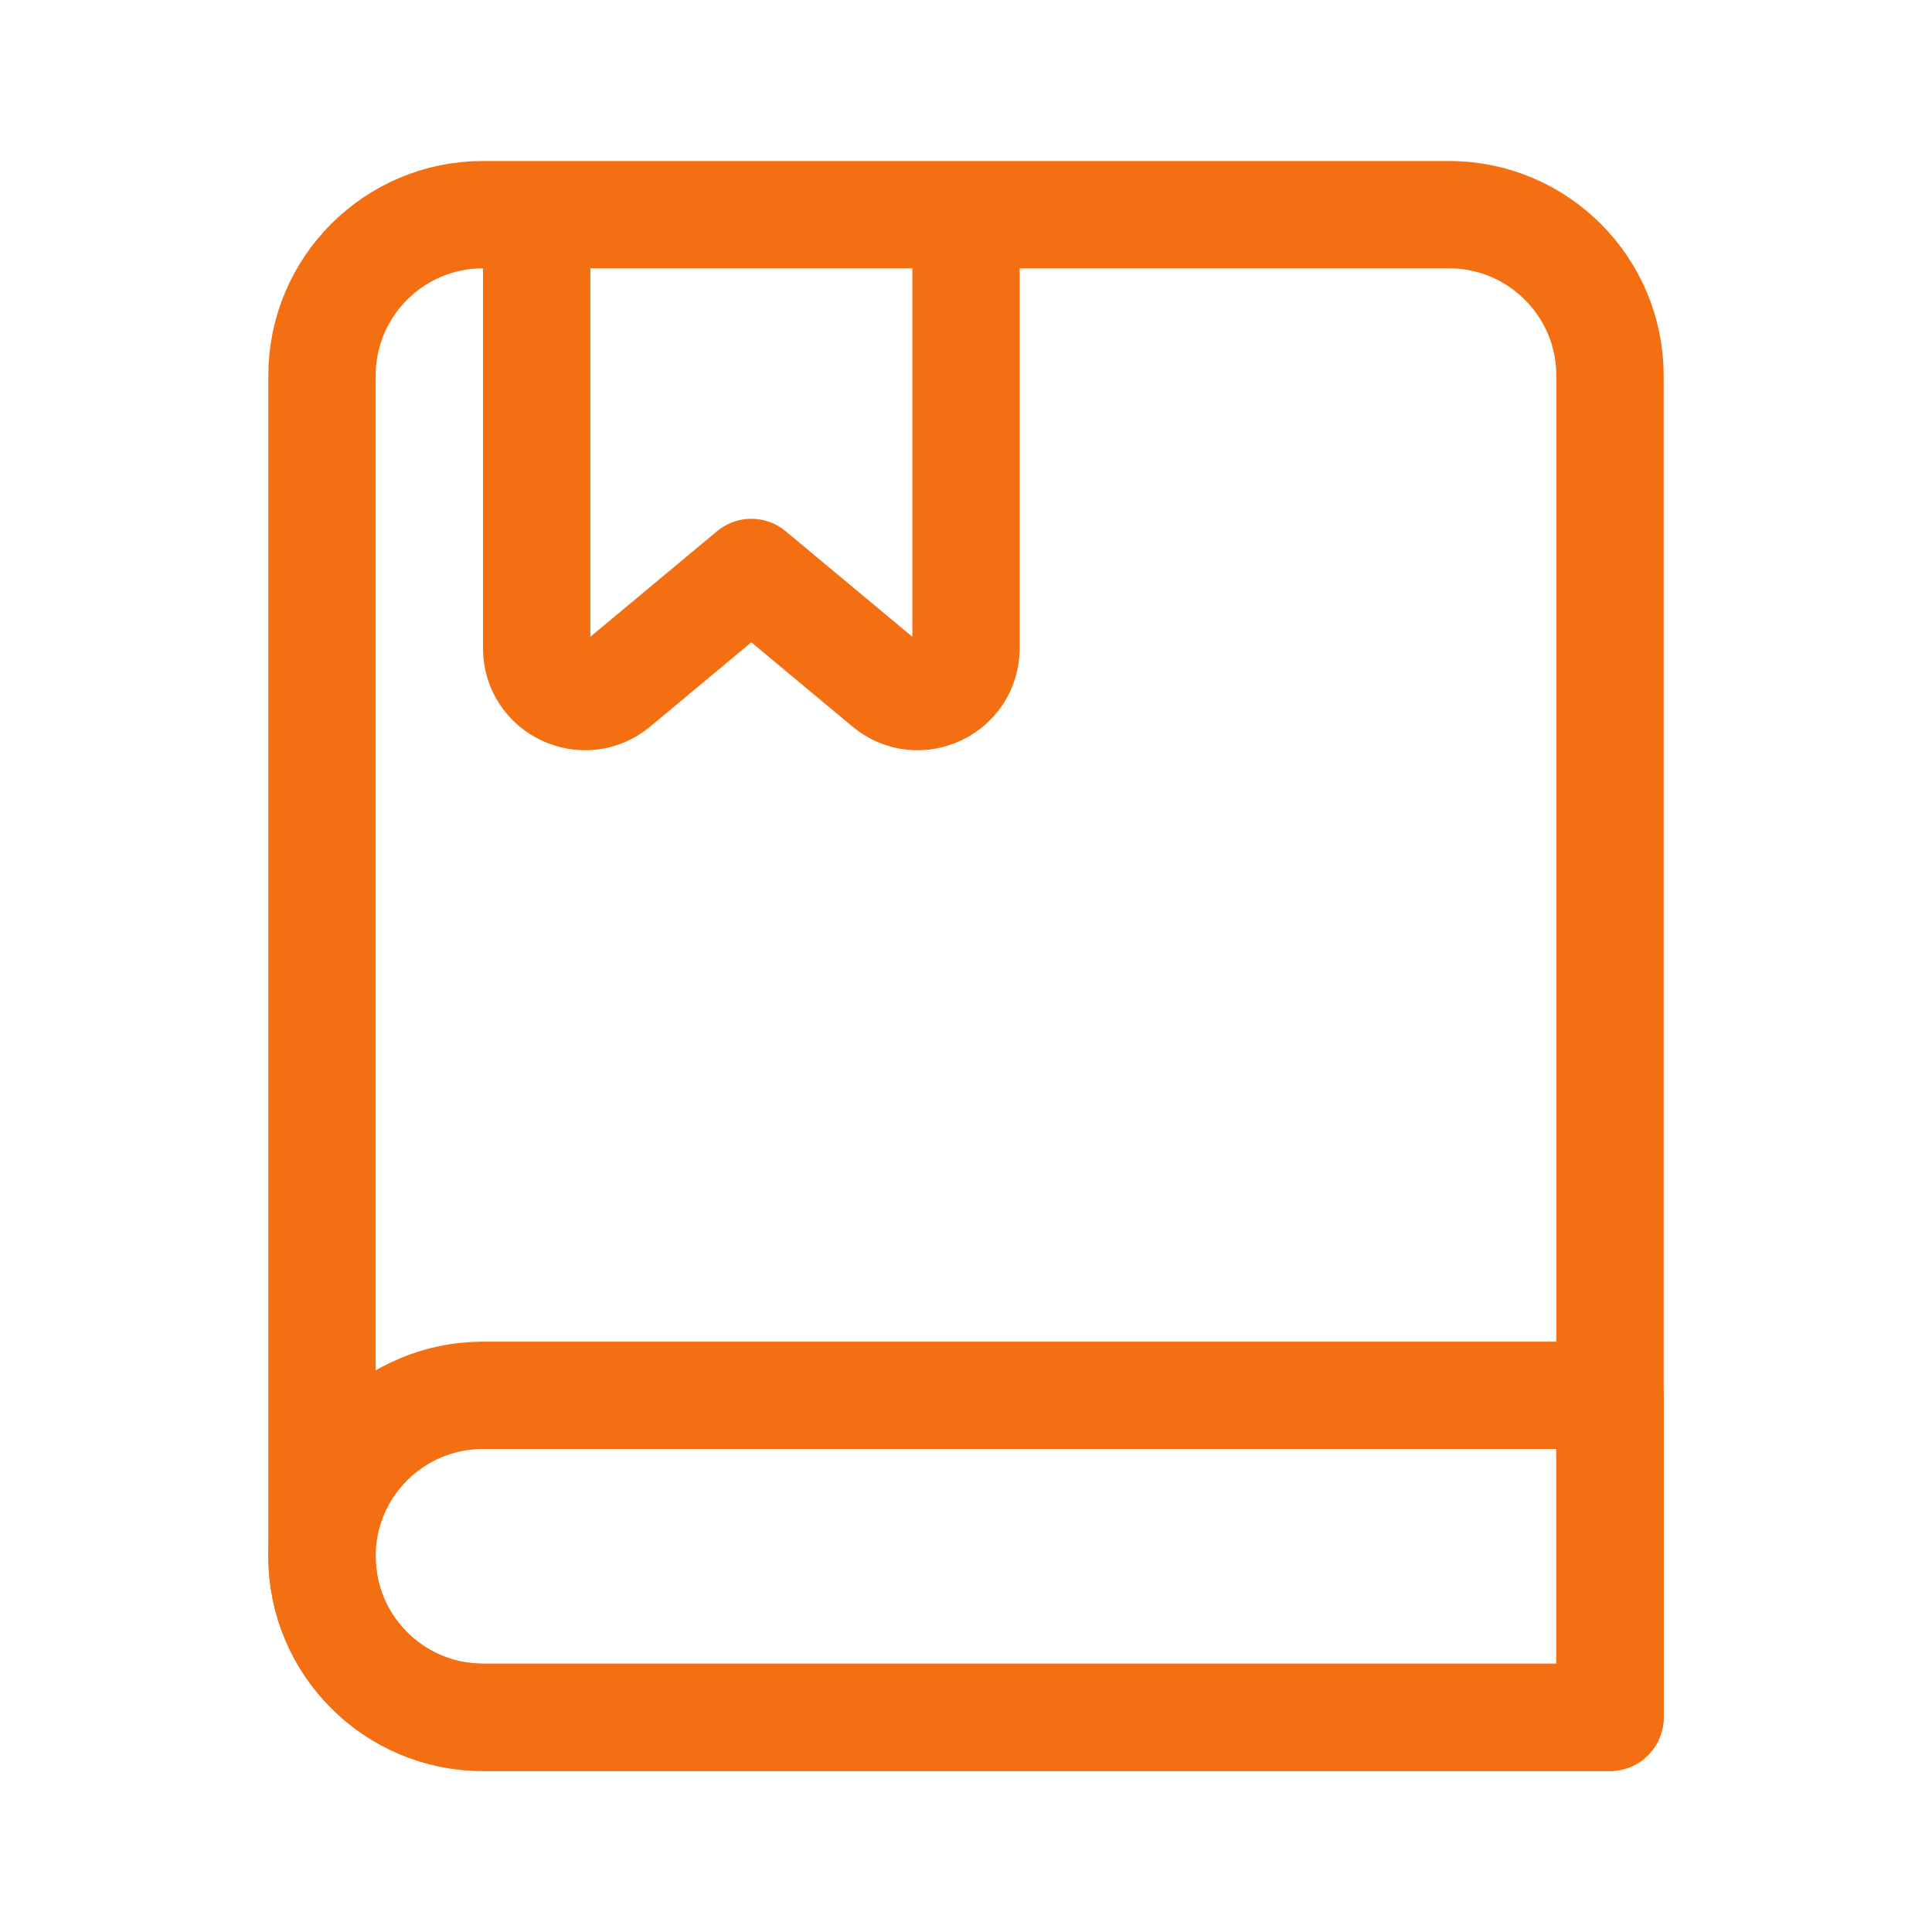
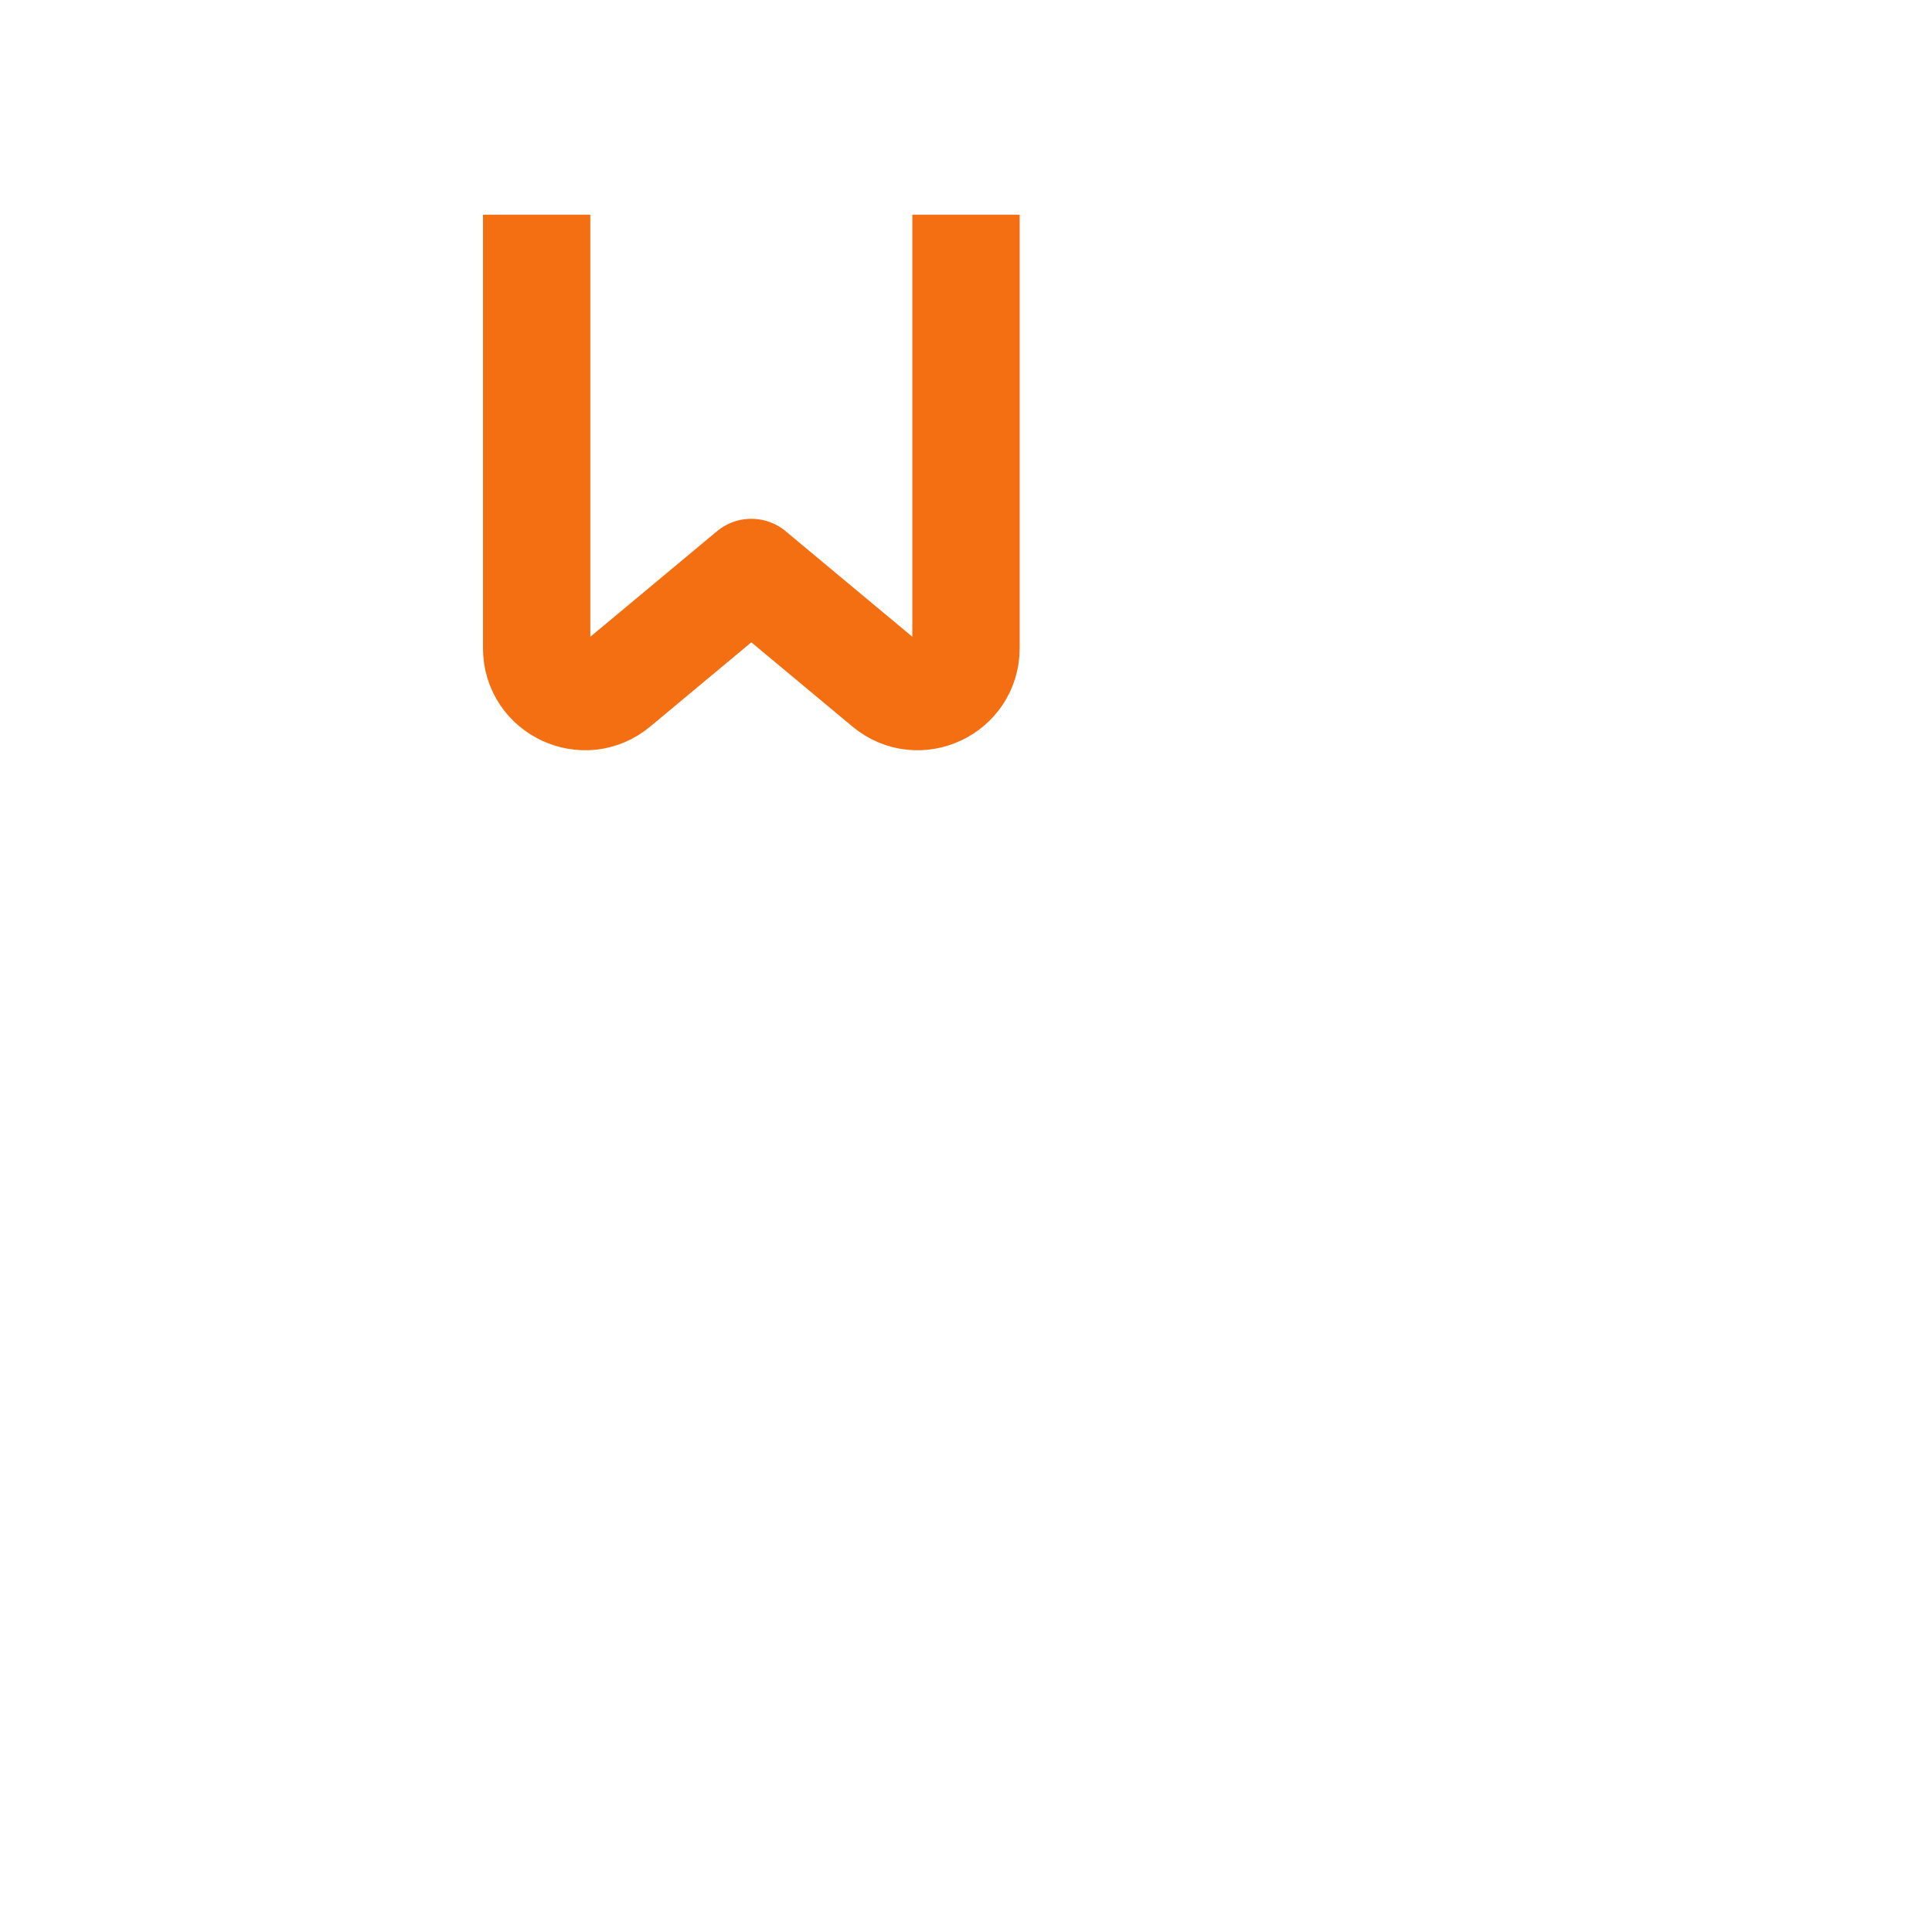
<svg xmlns="http://www.w3.org/2000/svg" width="36" height="36" viewBox="0 0 36 36" fill="none">
  <g clip-path="url(#clip0_1961_11588)">
-     <path d="M30 32L30 26L9 26C7.343 26 6 27.343 6 29C6 30.657 7.343 32 9 32L30 32Z" stroke="#F36F12" stroke-width="2" stroke-linejoin="round" />
-     <path d="M30 32L30 7C30 5.343 28.657 4 27 4L9 4C7.343 4 6 5.343 6 7L6 29C6 30.657 7.343 32 9 32L30 32Z" stroke="#F36F12" stroke-width="2" stroke-linejoin="round" />
    <path d="M10 4V12.079C10 12.841 10.89 13.258 11.476 12.77L14 10.667L16.524 12.77C17.11 13.258 18 12.841 18 12.079V4" stroke="#F36F12" stroke-width="2" stroke-linejoin="round" />
  </g>
  <defs>
    <clipPath id="clip0_1961_11588">
      <rect width="36" height="36" fill="white" />
    </clipPath>
  </defs>
</svg>